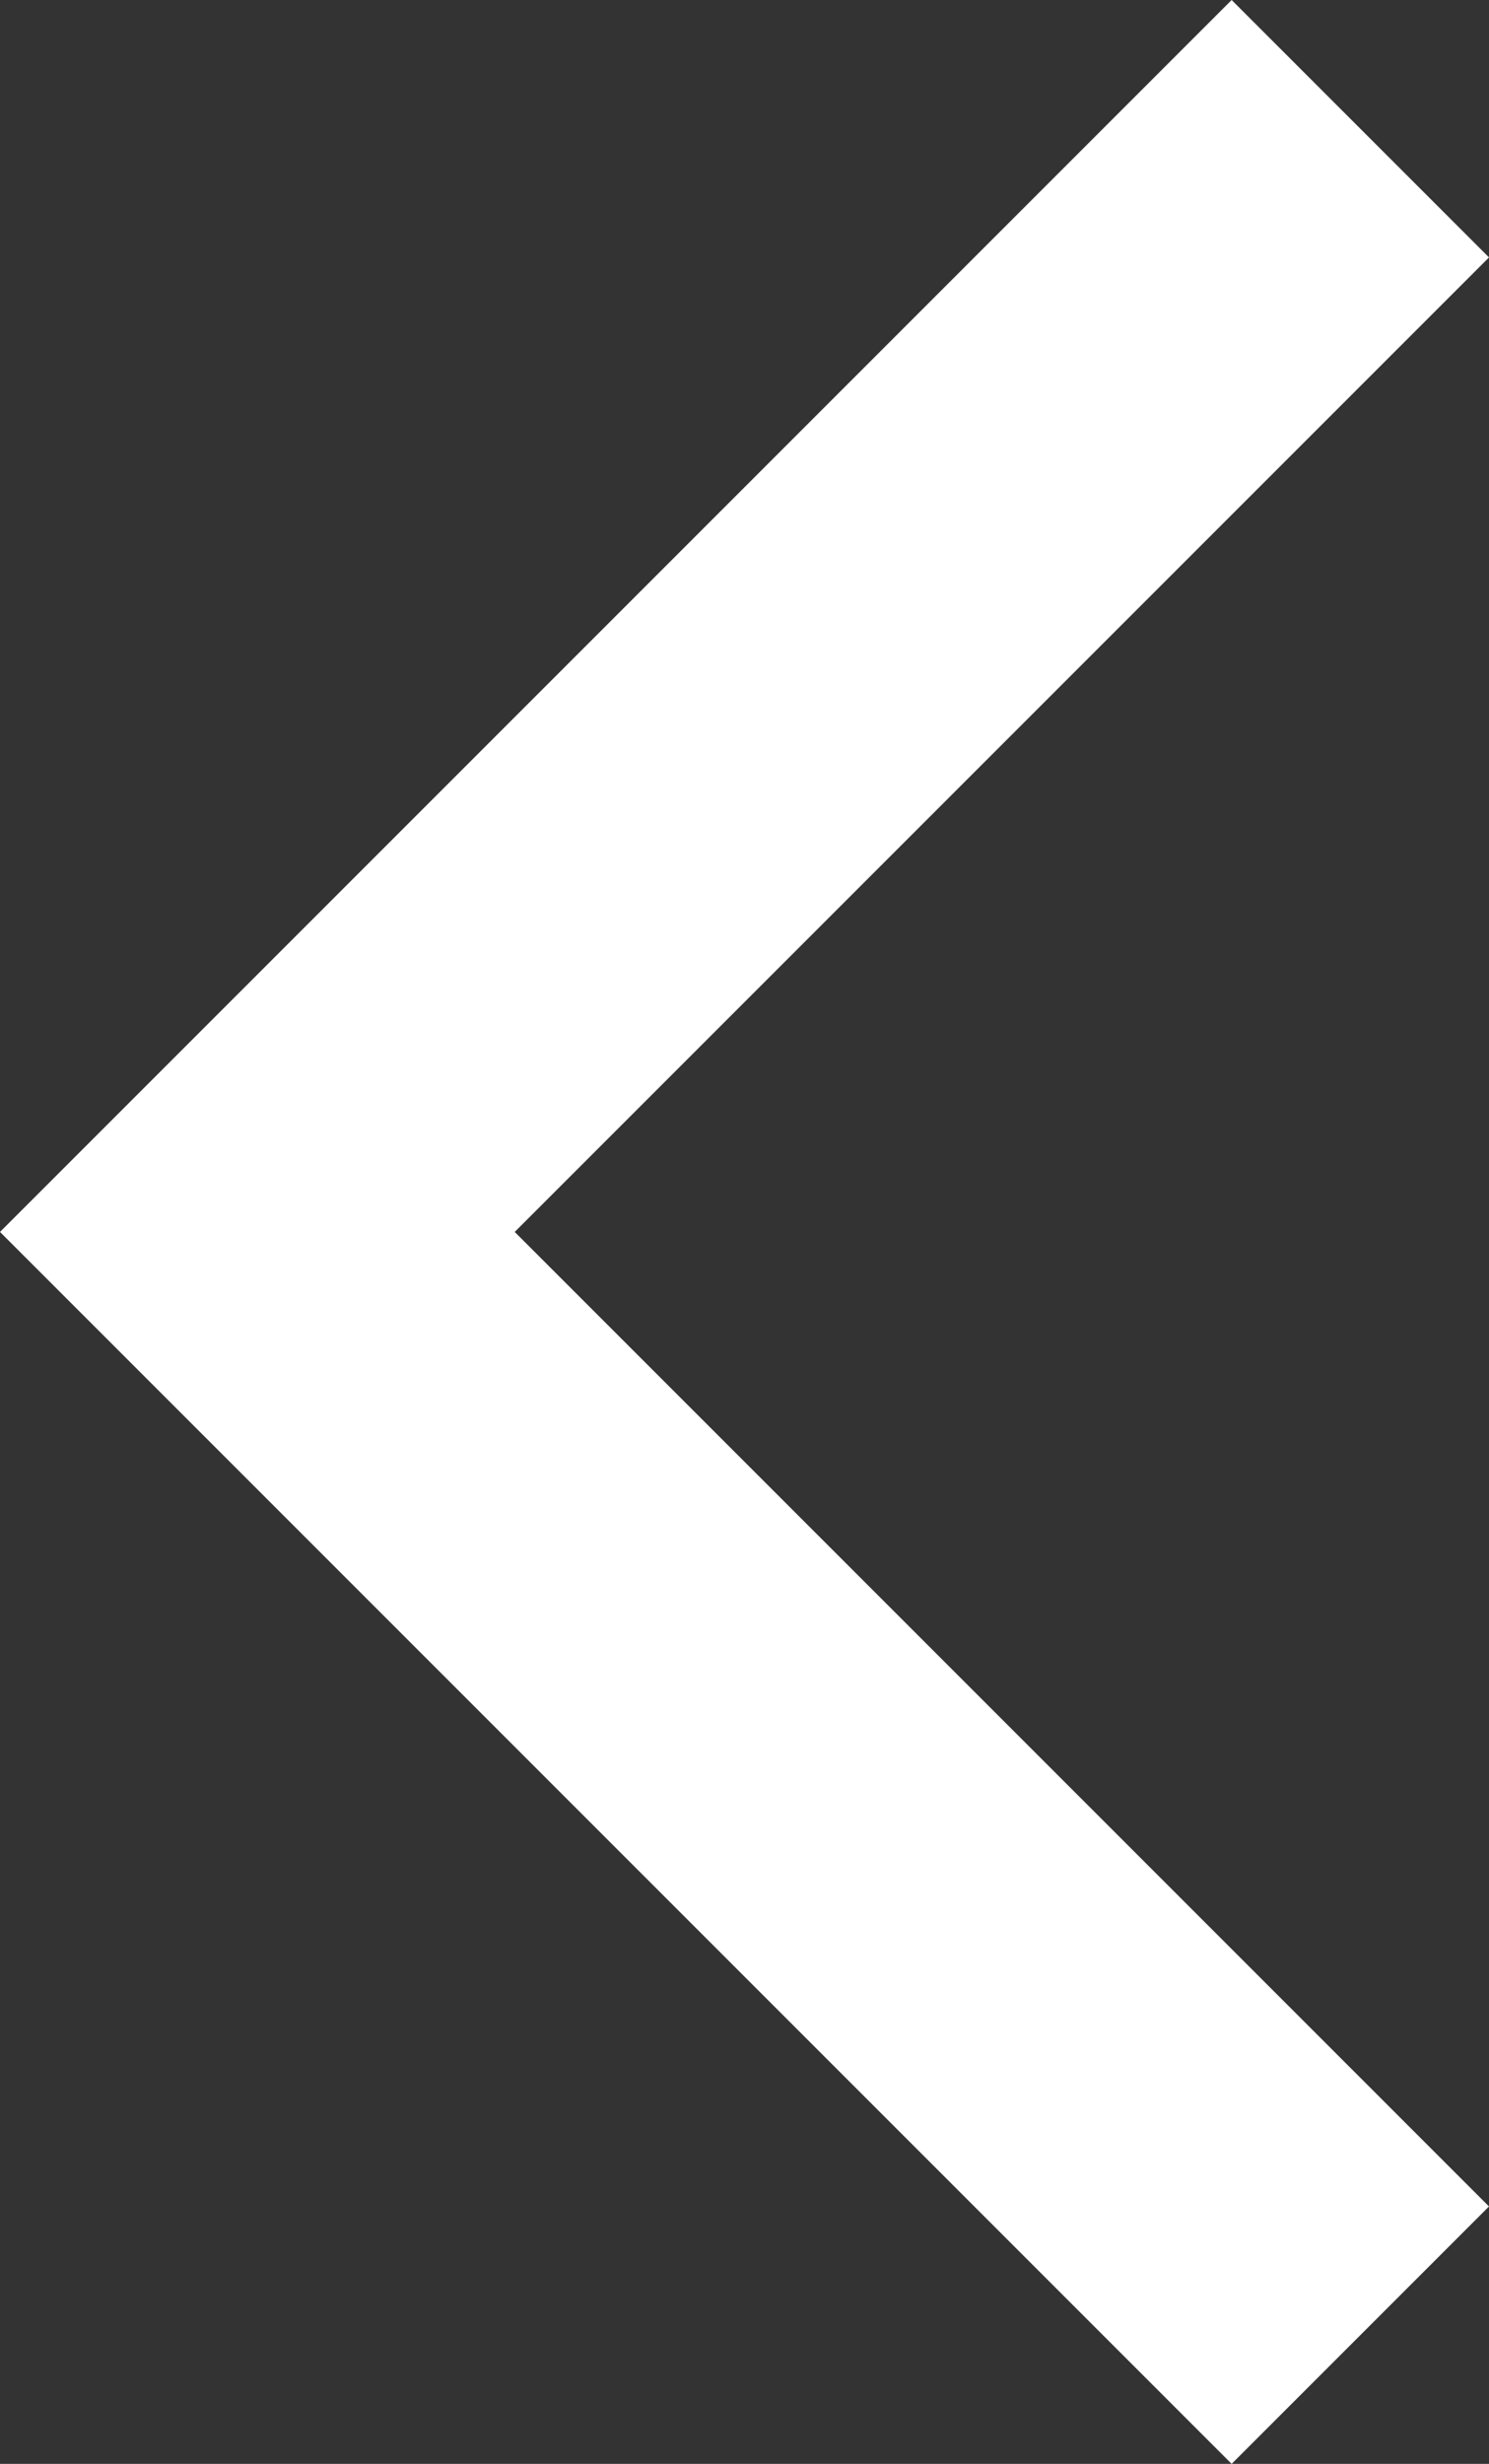
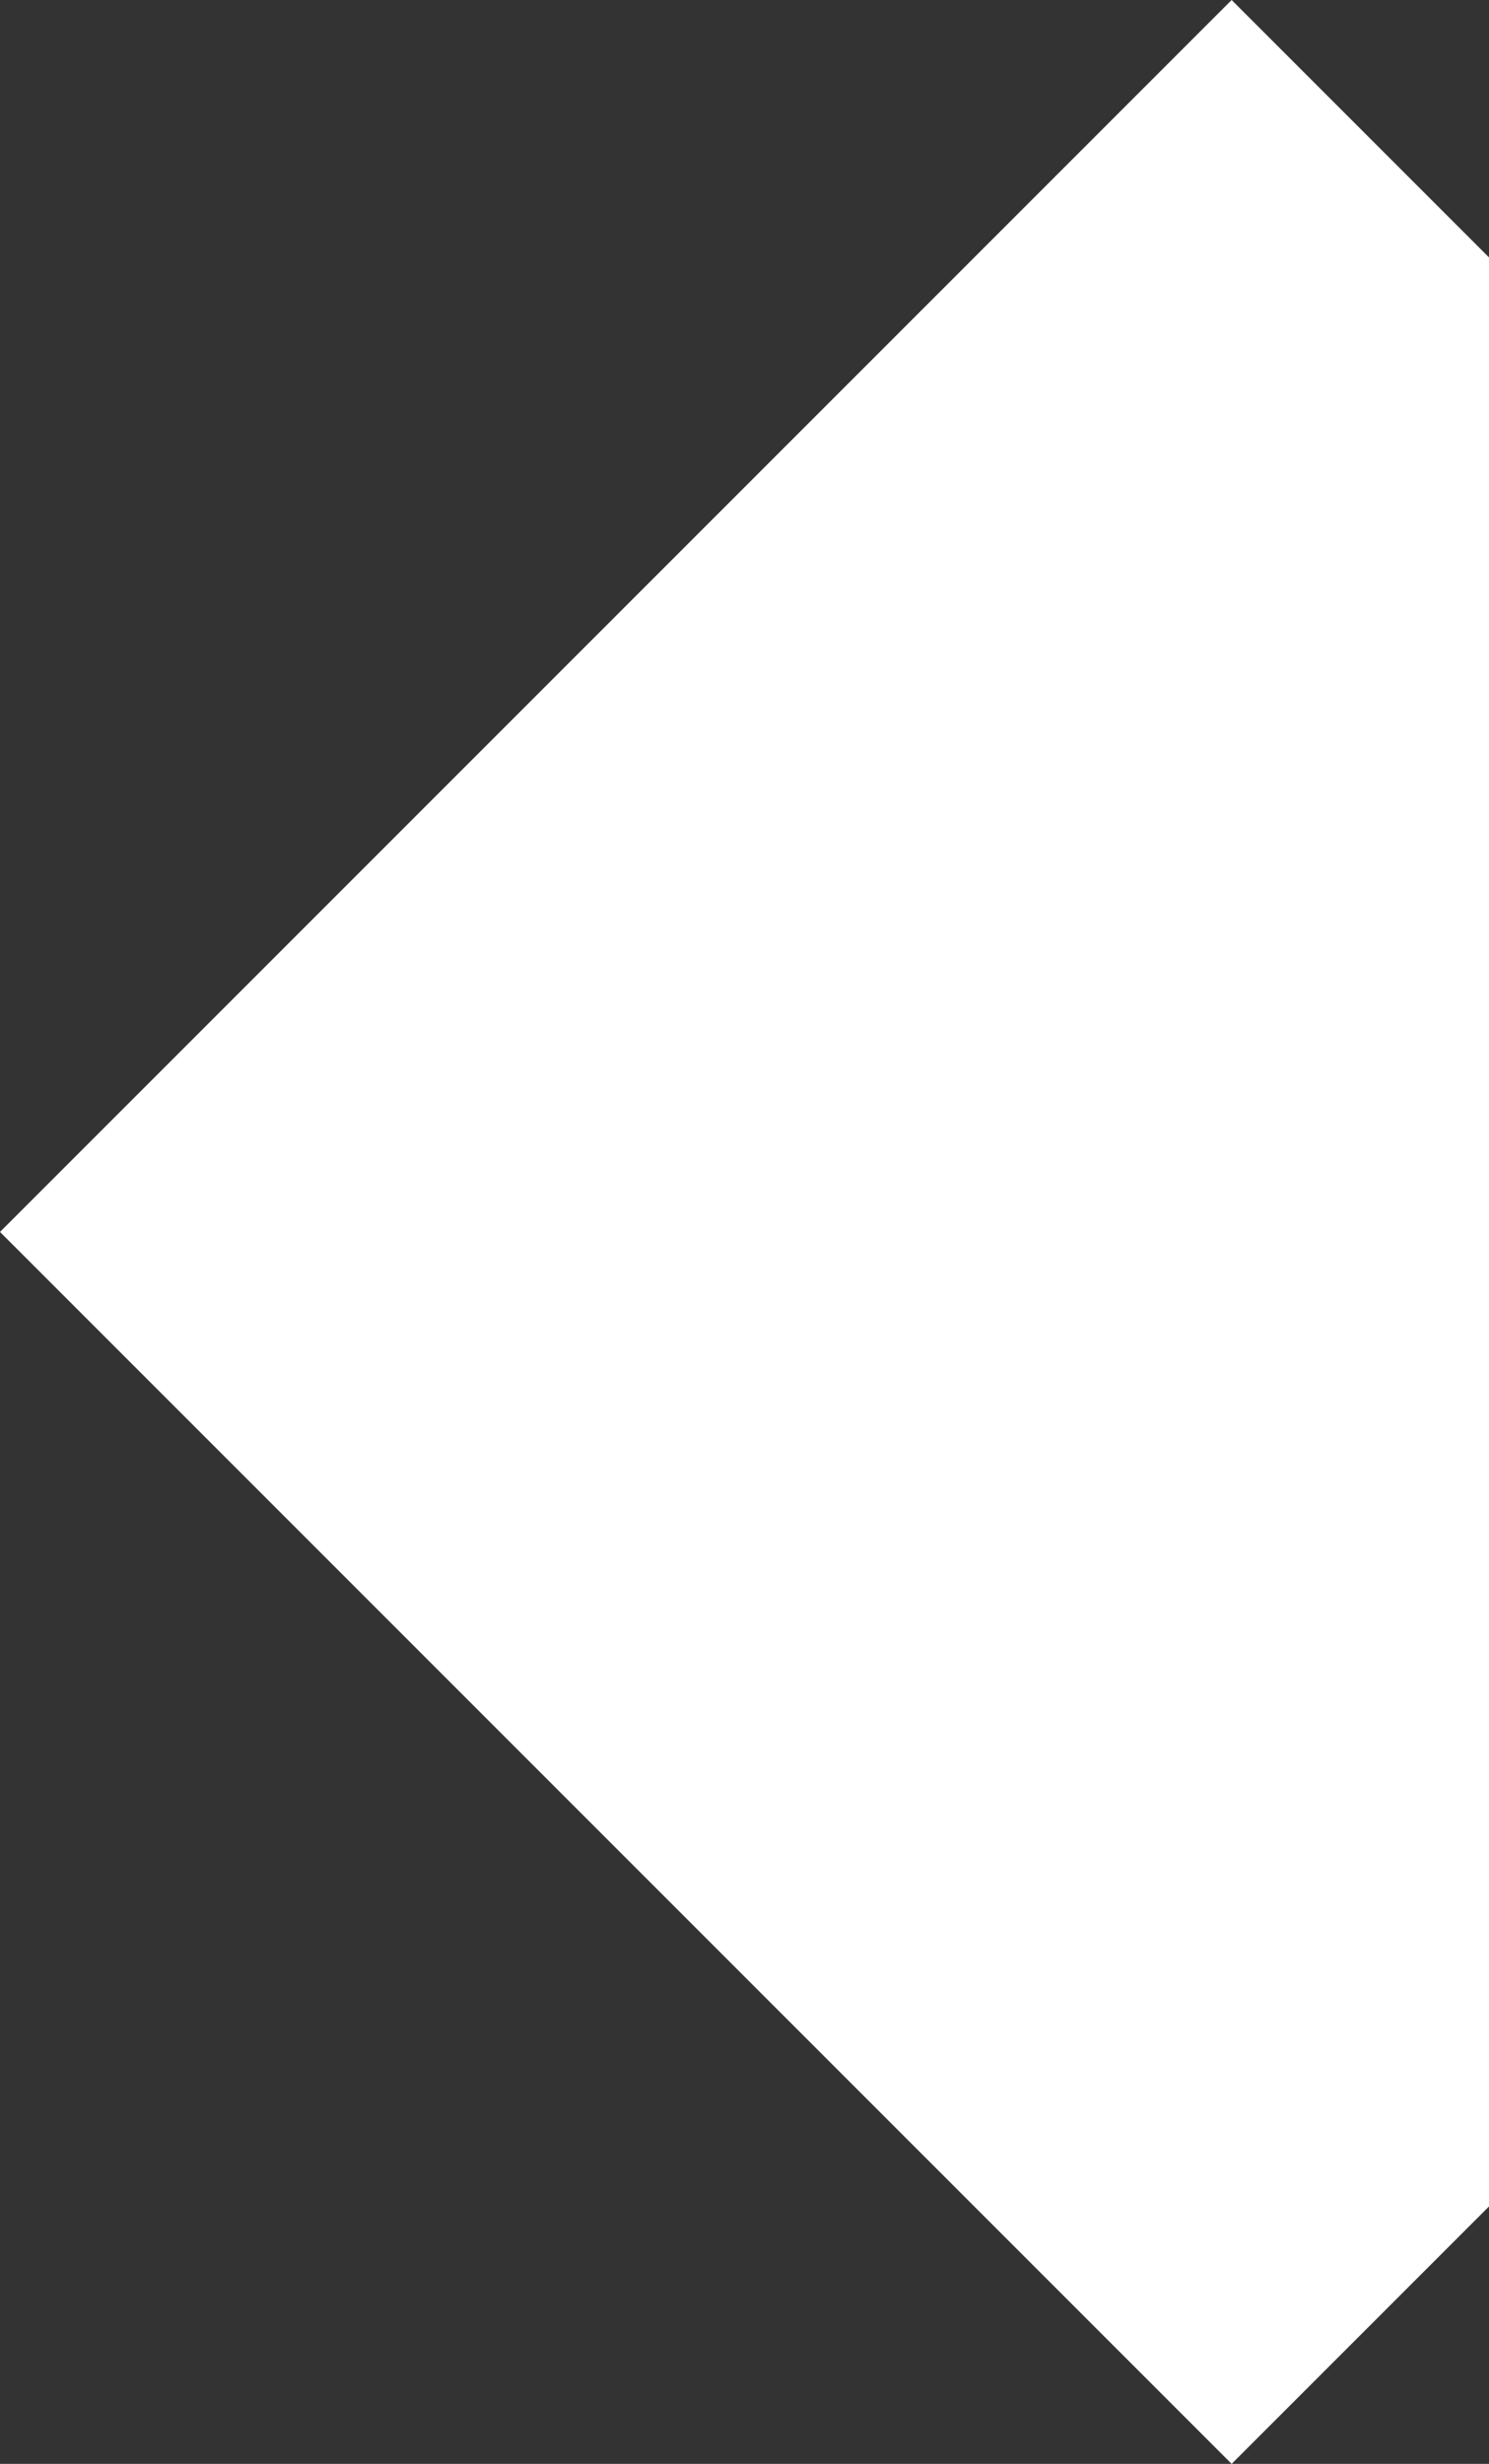
<svg xmlns="http://www.w3.org/2000/svg" viewBox="0 0 8.1 13.4">
  <rect x="0" y="0" width="8.1" height="13.4" fill="#333333" stroke="none" />
-   <path id="Path_230" data-name="Path 230" d="M6.7 8.1L0 1.4 1.4 0l5.3 5.3L12 0l1.4 1.4z" transform="rotate(90 4.05 4.05)" fill="#fff" />
+   <path id="Path_230" data-name="Path 230" d="M6.7 8.1L0 1.4 1.4 0L12 0l1.4 1.4z" transform="rotate(90 4.05 4.05)" fill="#fff" />
</svg>